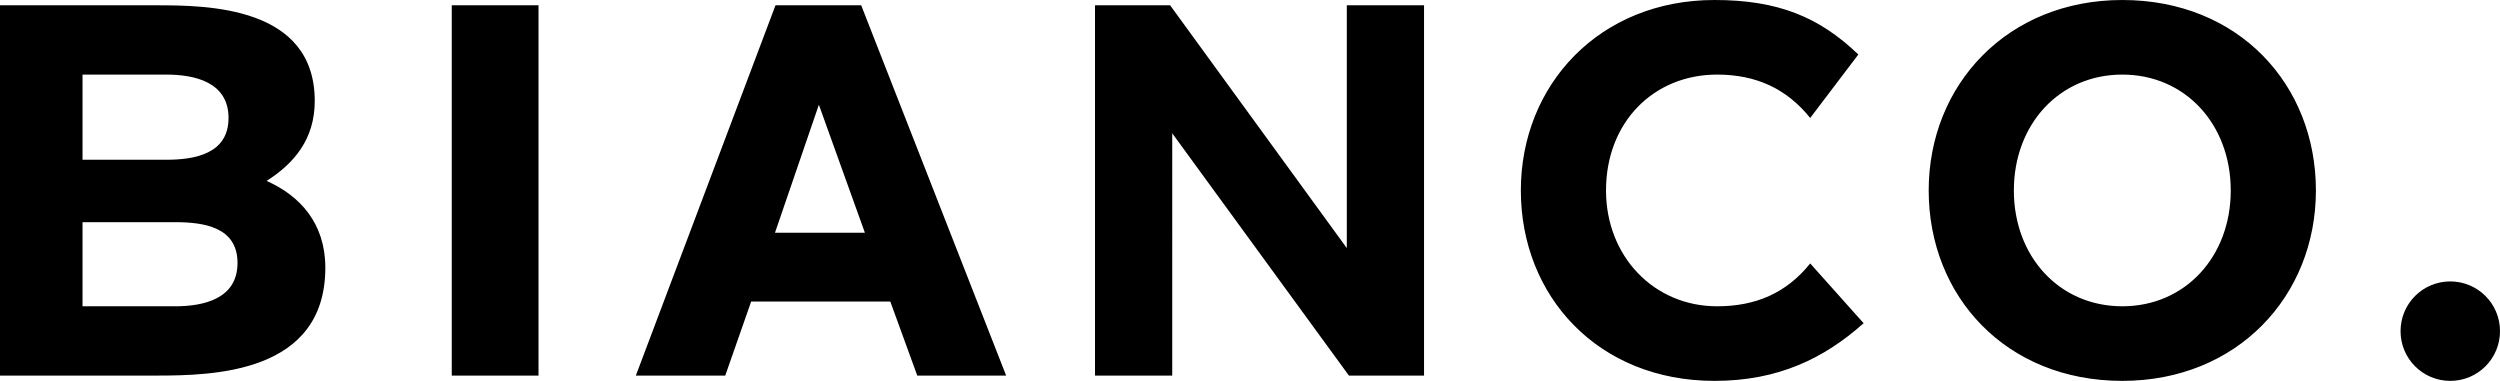
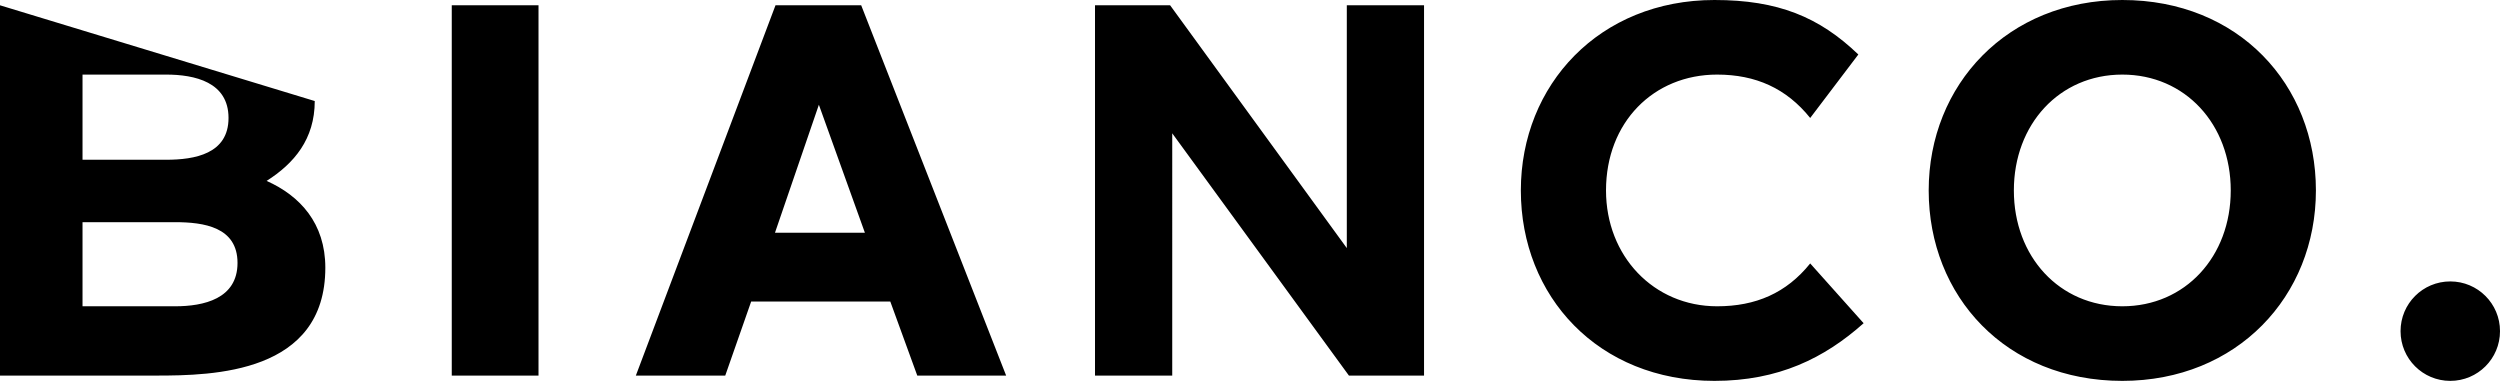
<svg xmlns="http://www.w3.org/2000/svg" version="1.1" id="Lag_1" x="0px" y="0px" viewBox="0 0 4726 720" style="enable-background:new 0 0 4726 720;" xml:space="preserve">
  <g>
-     <path d="M0,10v700h295c108,0,320-4,320-204c0-84-48-136-111-164c52-33,91-79,91-151C595,12,393,10,295,10L0,10L0,10z M331,420   c54,0,118,9,118,77s-64,82-118,82H156V420L331,420L331,420z M314,141c54,0,118,14,118,82s-64,79-118,79H156V141H314L314,141z    M854,710h164V10H854V710L854,710z M1628,10h-162l-264,700h169l49-140h263l51,140h168L1628,10L1628,10z M1548,198l87,242h-170   L1548,198L1548,198z M2550,710h142V10h-146v459L2212,10h-142v700h146V252L2550,710L2550,710z M3422,498c-45,56-103,81-176,81   c-120,0-210-95-210-219c0-129,90-219,210-219c73,0,131,26,176,82l91-120C3439,32,3361,0,3241,0c-217,0-366,160-366,360   s146,360,366,360c121,0,208-43,282-109L3422,498L3422,498z M3646,360c0,200,146,360,366,360c217,0,366-160,366-360S4232,0,4012,0   C3795,0,3646,160,3646,360L3646,360L3646,360z M4217,360c0,125-86,219-205,219s-205-94-205-219s86-219,205-219S4217,235,4217,360   L4217,360L4217,360z M4538,626c0,52,42,94,94,94s94-42,94-94s-42-94-94-94S4538,574,4538,626L4538,626z" />
+     <path d="M0,10v700h295c108,0,320-4,320-204c0-84-48-136-111-164c52-33,91-79,91-151L0,10L0,10z M331,420   c54,0,118,9,118,77s-64,82-118,82H156V420L331,420L331,420z M314,141c54,0,118,14,118,82s-64,79-118,79H156V141H314L314,141z    M854,710h164V10H854V710L854,710z M1628,10h-162l-264,700h169l49-140h263l51,140h168L1628,10L1628,10z M1548,198l87,242h-170   L1548,198L1548,198z M2550,710h142V10h-146v459L2212,10h-142v700h146V252L2550,710L2550,710z M3422,498c-45,56-103,81-176,81   c-120,0-210-95-210-219c0-129,90-219,210-219c73,0,131,26,176,82l91-120C3439,32,3361,0,3241,0c-217,0-366,160-366,360   s146,360,366,360c121,0,208-43,282-109L3422,498L3422,498z M3646,360c0,200,146,360,366,360c217,0,366-160,366-360S4232,0,4012,0   C3795,0,3646,160,3646,360L3646,360L3646,360z M4217,360c0,125-86,219-205,219s-205-94-205-219s86-219,205-219S4217,235,4217,360   L4217,360L4217,360z M4538,626c0,52,42,94,94,94s94-42,94-94s-42-94-94-94S4538,574,4538,626L4538,626z" />
  </g>
</svg>